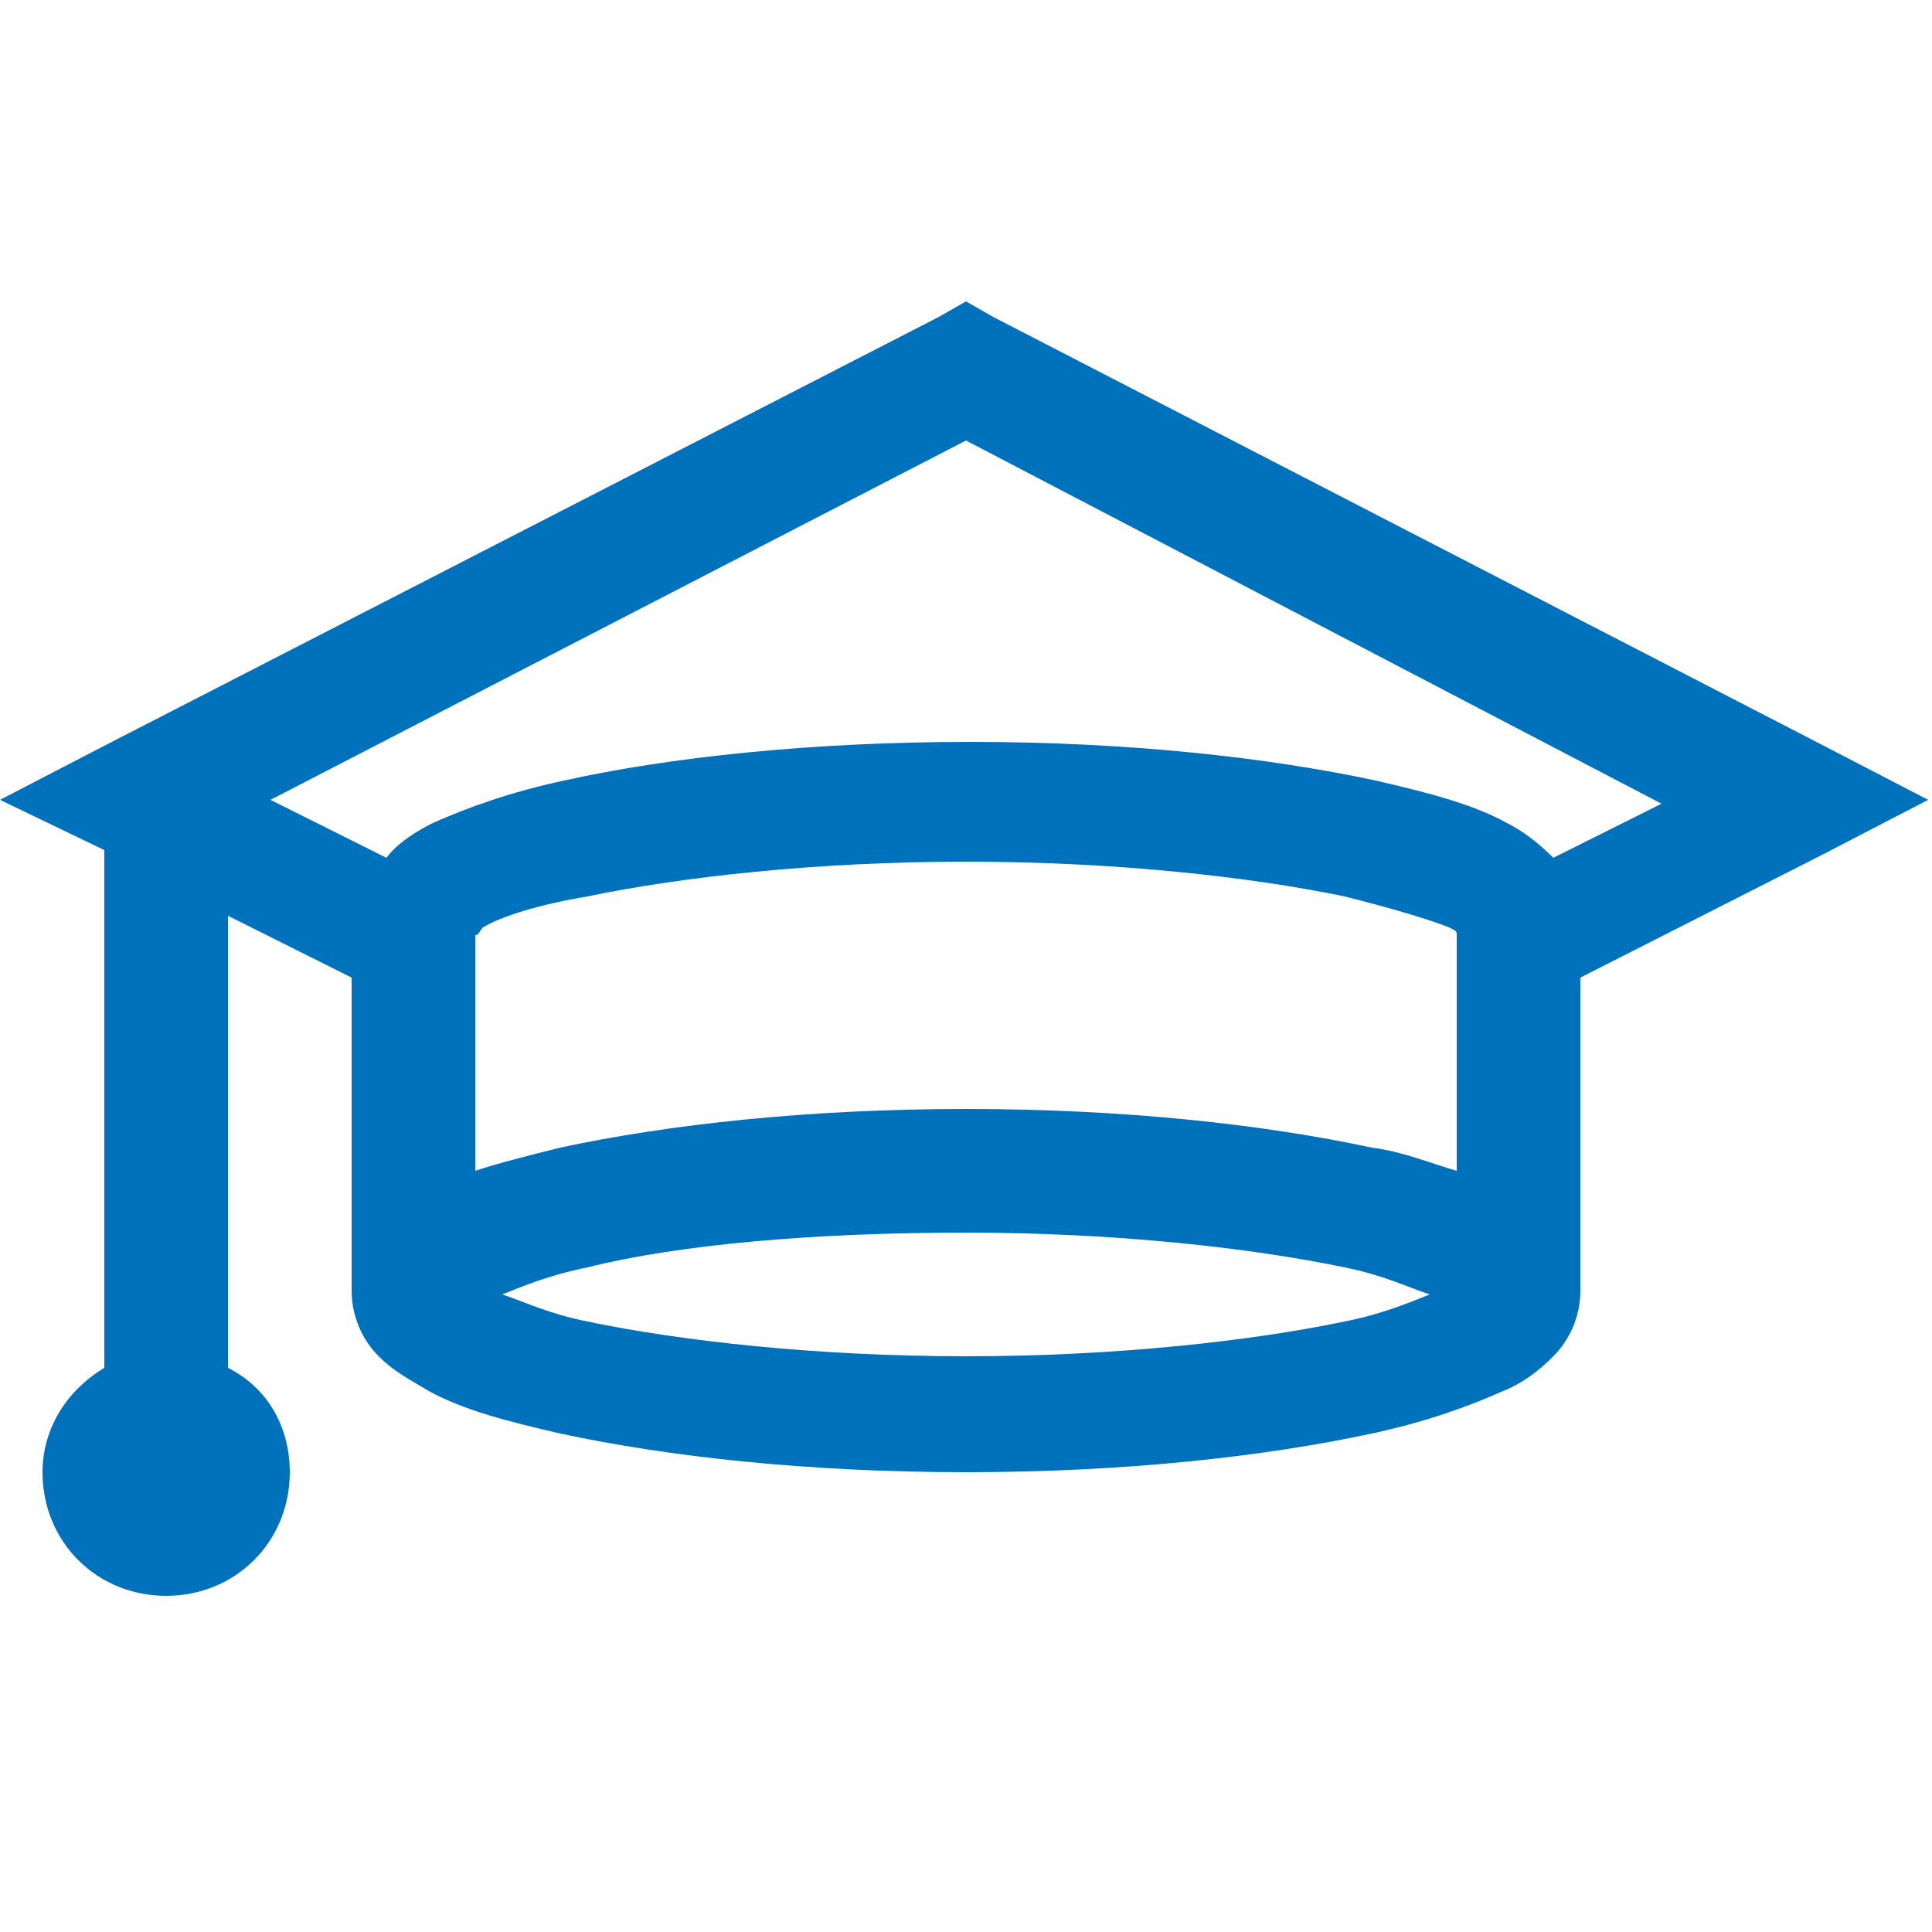
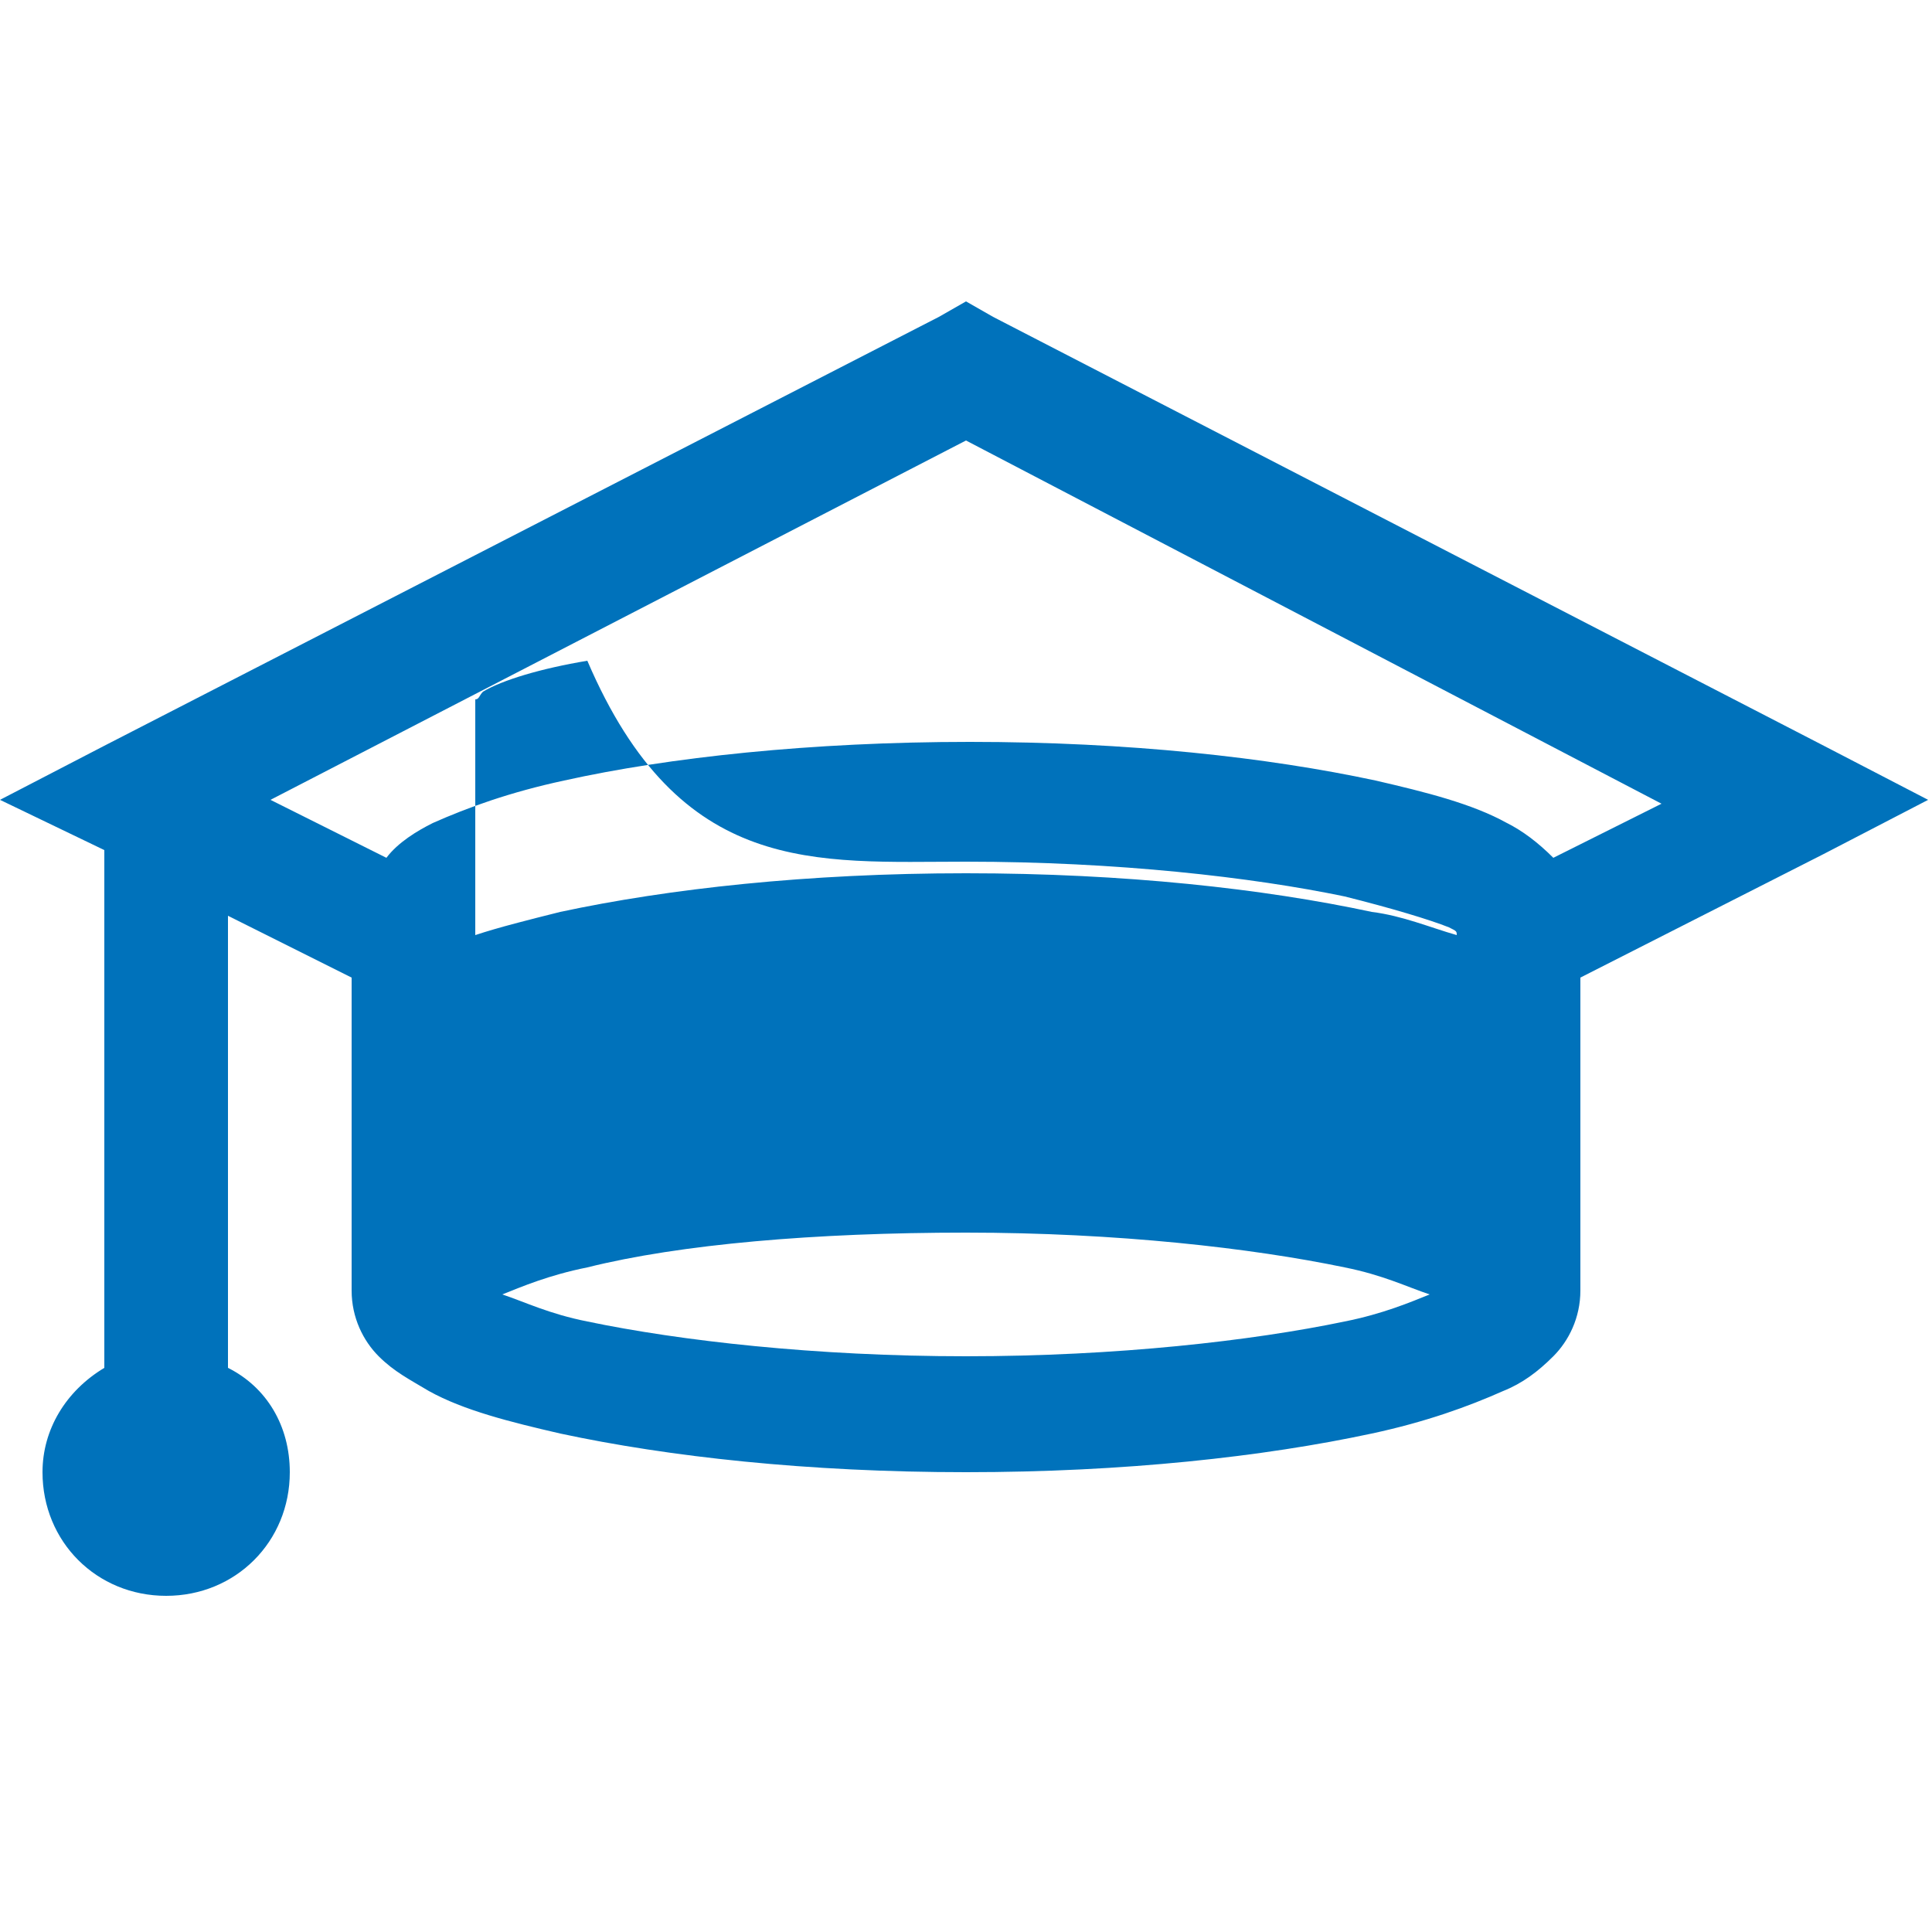
<svg xmlns="http://www.w3.org/2000/svg" version="1.1" id="Layer_1" x="0px" y="0px" viewBox="0 0 50 50" style="enable-background:new 0 0 50 50;" xml:space="preserve">
  <style type="text/css">
	.st0{fill:#0072BB;}
</style>
-   <path class="st0" d="M25,7.8l-0.7,0.4L2.7,19.3L0,20.7L2.7,22v13.4c-1,0.6-1.6,1.6-1.6,2.7c0,1.8,1.4,3.2,3.2,3.2s3.2-1.4,3.2-3.2  c0-1.2-0.6-2.2-1.6-2.7V23.7l3.2,1.6v8.1c0,0.7,0.3,1.3,0.7,1.7s0.8,0.6,1.3,0.9c0.9,0.5,2.1,0.8,3.4,1.1c2.8,0.6,6.4,1,10.5,1  s7.7-0.4,10.5-1c1.4-0.3,2.5-0.7,3.4-1.1c0.5-0.2,0.9-0.5,1.3-0.9s0.7-1,0.7-1.7v-8.1l6.3-3.2l2.7-1.4l-2.7-1.4L25.7,8.2L25,7.8z   M25,11.4l18,9.4l-2.8,1.4c-0.4-0.4-0.8-0.7-1.2-0.9c-0.9-0.5-2.1-0.8-3.4-1.1c-2.8-0.6-6.4-1-10.5-1s-7.8,0.4-10.5,1  c-1.4,0.3-2.5,0.7-3.4,1.1c-0.4,0.2-0.9,0.5-1.2,0.9l-3-1.5L25,11.4z M25,22.3c3.9,0,7.4,0.4,9.8,0.9c1.2,0.3,2.2,0.6,2.7,0.8  c0.2,0.1,0.2,0.1,0.2,0.2v6.1c-0.7-0.2-1.4-0.5-2.2-0.6c-2.8-0.6-6.4-1-10.5-1s-7.7,0.4-10.5,1c-0.8,0.2-1.6,0.4-2.2,0.6v-6.1  c0.1,0,0.1-0.1,0.2-0.2c0.5-0.3,1.5-0.6,2.7-0.8C17.6,22.7,21.1,22.3,25,22.3z M25,31.9c3.9,0,7.4,0.4,9.8,0.9  c1,0.2,1.6,0.5,2.2,0.7c-0.5,0.2-1.2,0.5-2.2,0.7c-2.4,0.5-5.9,0.9-9.8,0.9s-7.4-0.4-9.8-0.9c-1-0.2-1.6-0.5-2.2-0.7  c0.5-0.2,1.2-0.5,2.2-0.7C17.6,32.2,21.1,31.9,25,31.9z" />
+   <path class="st0" d="M25,7.8l-0.7,0.4L2.7,19.3L0,20.7L2.7,22v13.4c-1,0.6-1.6,1.6-1.6,2.7c0,1.8,1.4,3.2,3.2,3.2s3.2-1.4,3.2-3.2  c0-1.2-0.6-2.2-1.6-2.7V23.7l3.2,1.6v8.1c0,0.7,0.3,1.3,0.7,1.7s0.8,0.6,1.3,0.9c0.9,0.5,2.1,0.8,3.4,1.1c2.8,0.6,6.4,1,10.5,1  s7.7-0.4,10.5-1c1.4-0.3,2.5-0.7,3.4-1.1c0.5-0.2,0.9-0.5,1.3-0.9s0.7-1,0.7-1.7v-8.1l6.3-3.2l2.7-1.4l-2.7-1.4L25.7,8.2L25,7.8z   M25,11.4l18,9.4l-2.8,1.4c-0.4-0.4-0.8-0.7-1.2-0.9c-0.9-0.5-2.1-0.8-3.4-1.1c-2.8-0.6-6.4-1-10.5-1s-7.8,0.4-10.5,1  c-1.4,0.3-2.5,0.7-3.4,1.1c-0.4,0.2-0.9,0.5-1.2,0.9l-3-1.5L25,11.4z M25,22.3c3.9,0,7.4,0.4,9.8,0.9c1.2,0.3,2.2,0.6,2.7,0.8  c0.2,0.1,0.2,0.1,0.2,0.2c-0.7-0.2-1.4-0.5-2.2-0.6c-2.8-0.6-6.4-1-10.5-1s-7.7,0.4-10.5,1c-0.8,0.2-1.6,0.4-2.2,0.6v-6.1  c0.1,0,0.1-0.1,0.2-0.2c0.5-0.3,1.5-0.6,2.7-0.8C17.6,22.7,21.1,22.3,25,22.3z M25,31.9c3.9,0,7.4,0.4,9.8,0.9  c1,0.2,1.6,0.5,2.2,0.7c-0.5,0.2-1.2,0.5-2.2,0.7c-2.4,0.5-5.9,0.9-9.8,0.9s-7.4-0.4-9.8-0.9c-1-0.2-1.6-0.5-2.2-0.7  c0.5-0.2,1.2-0.5,2.2-0.7C17.6,32.2,21.1,31.9,25,31.9z" />
</svg>